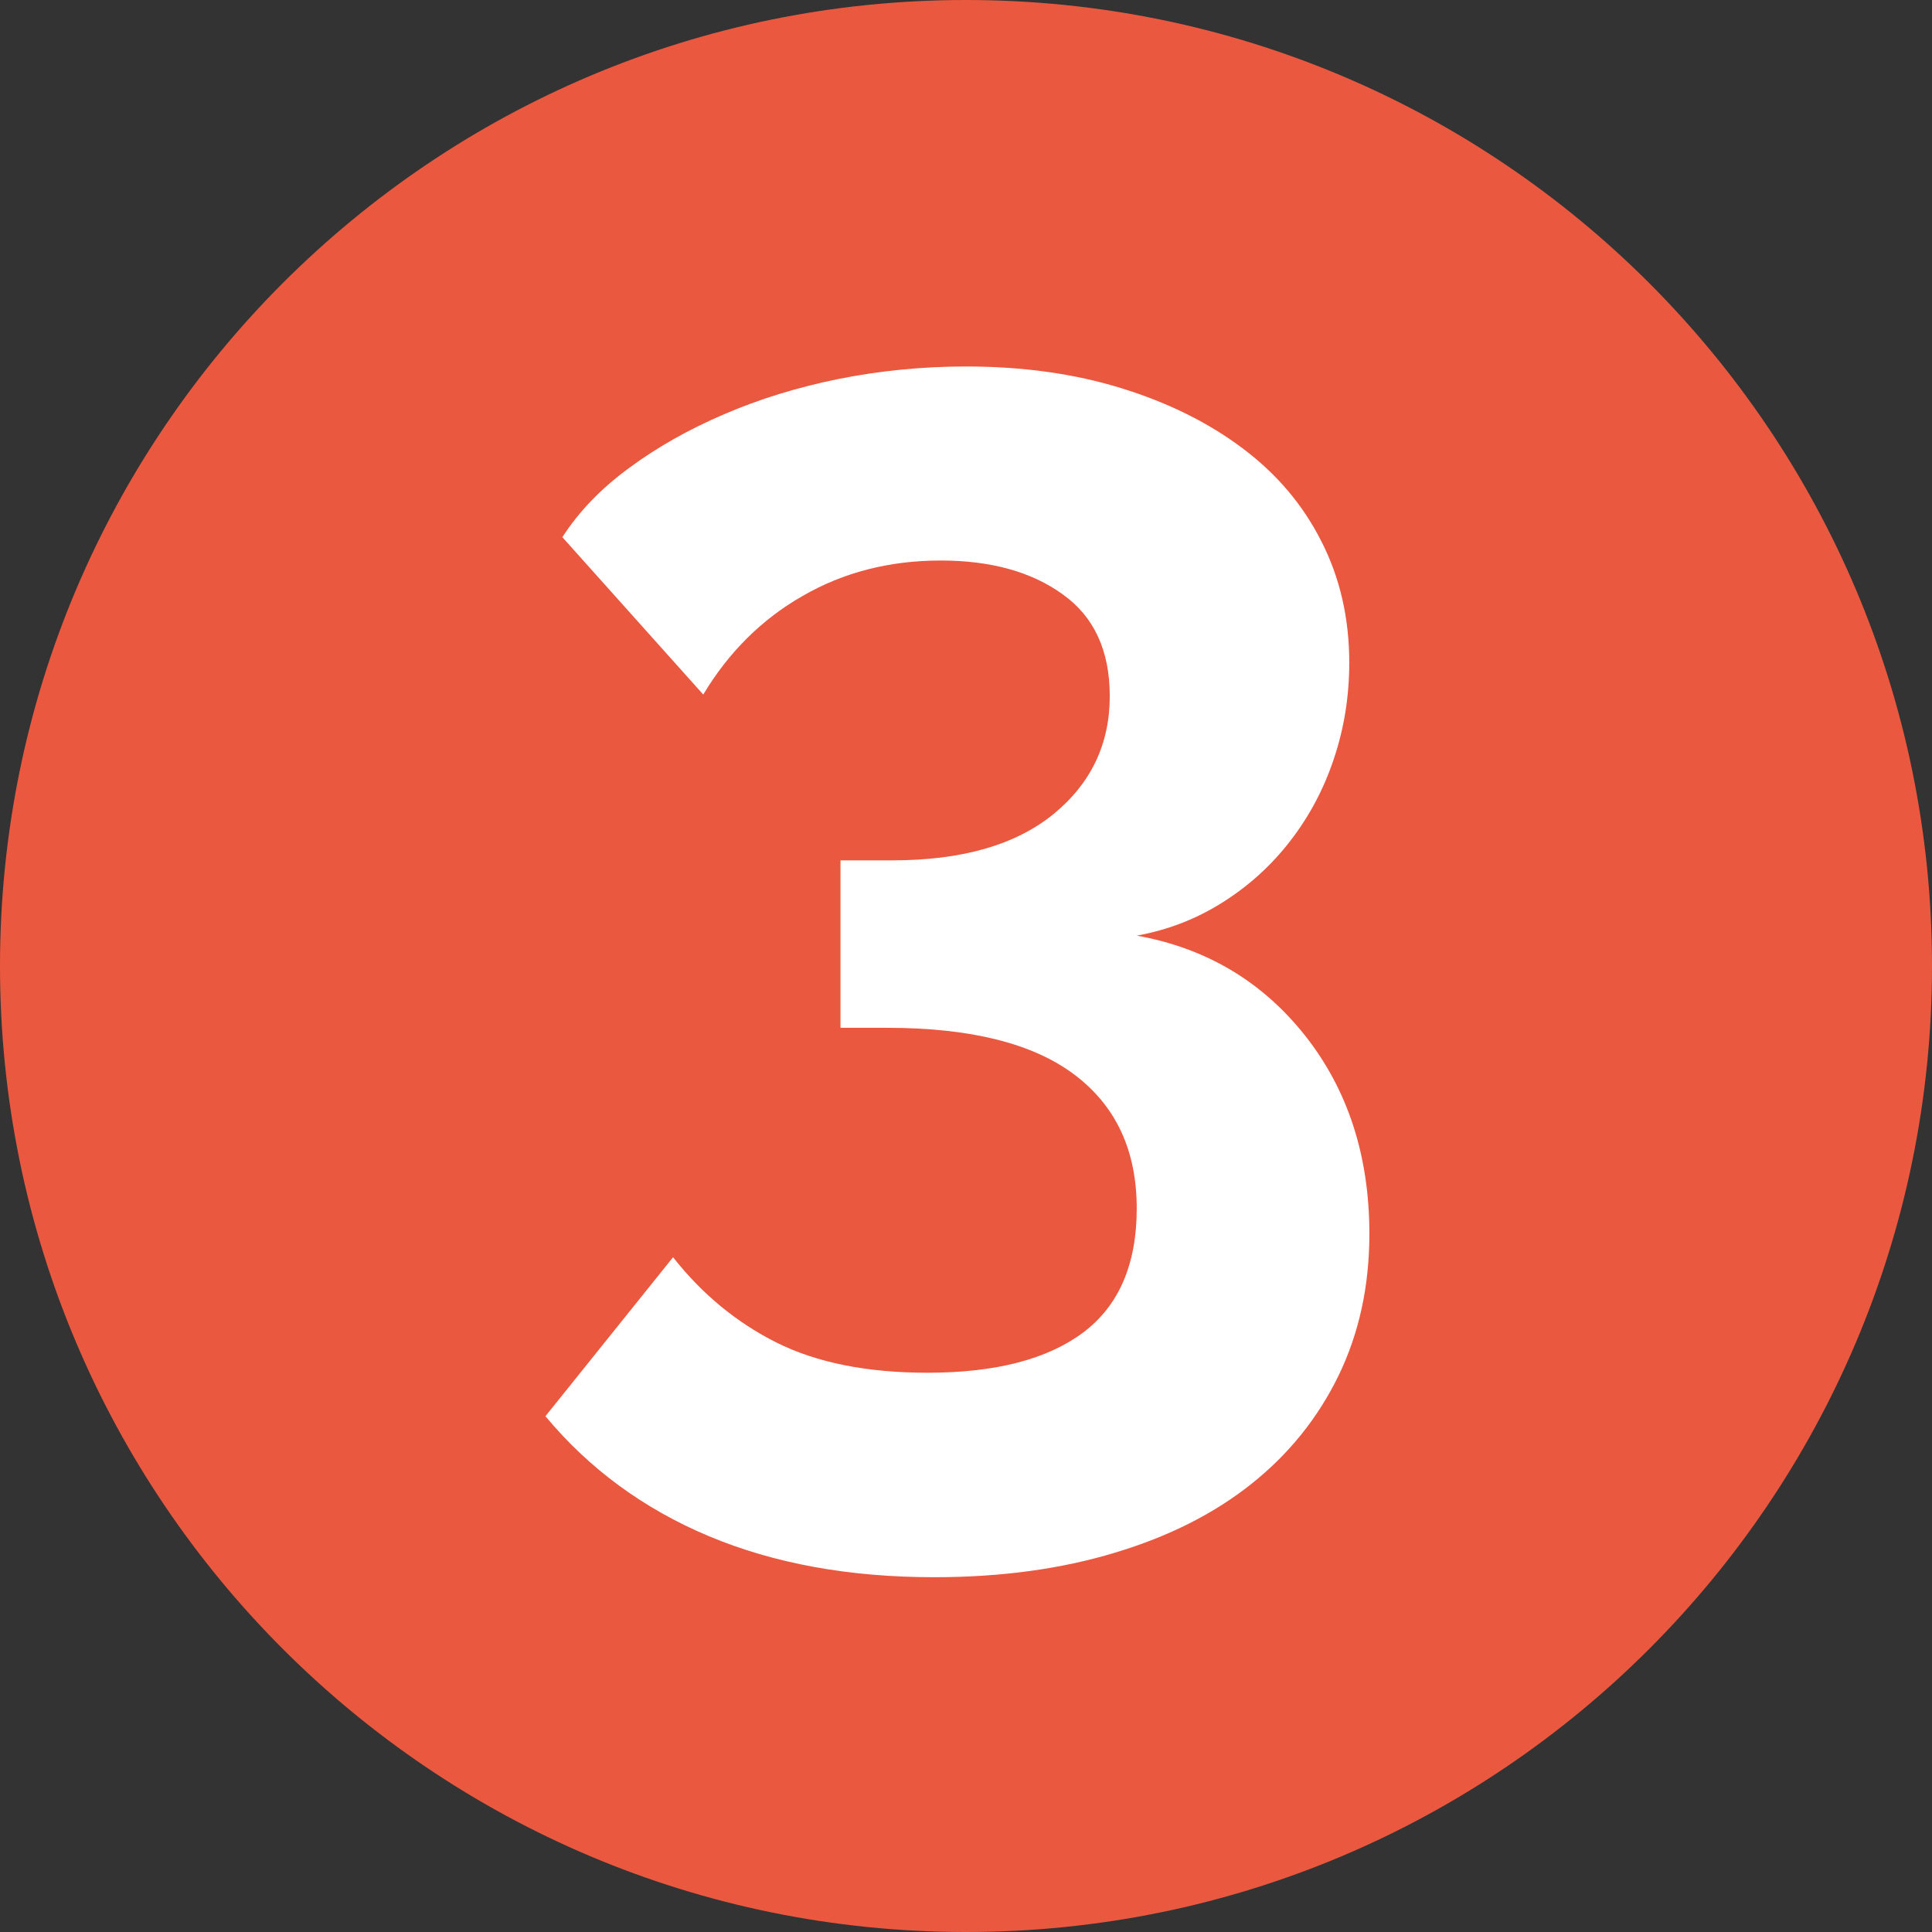
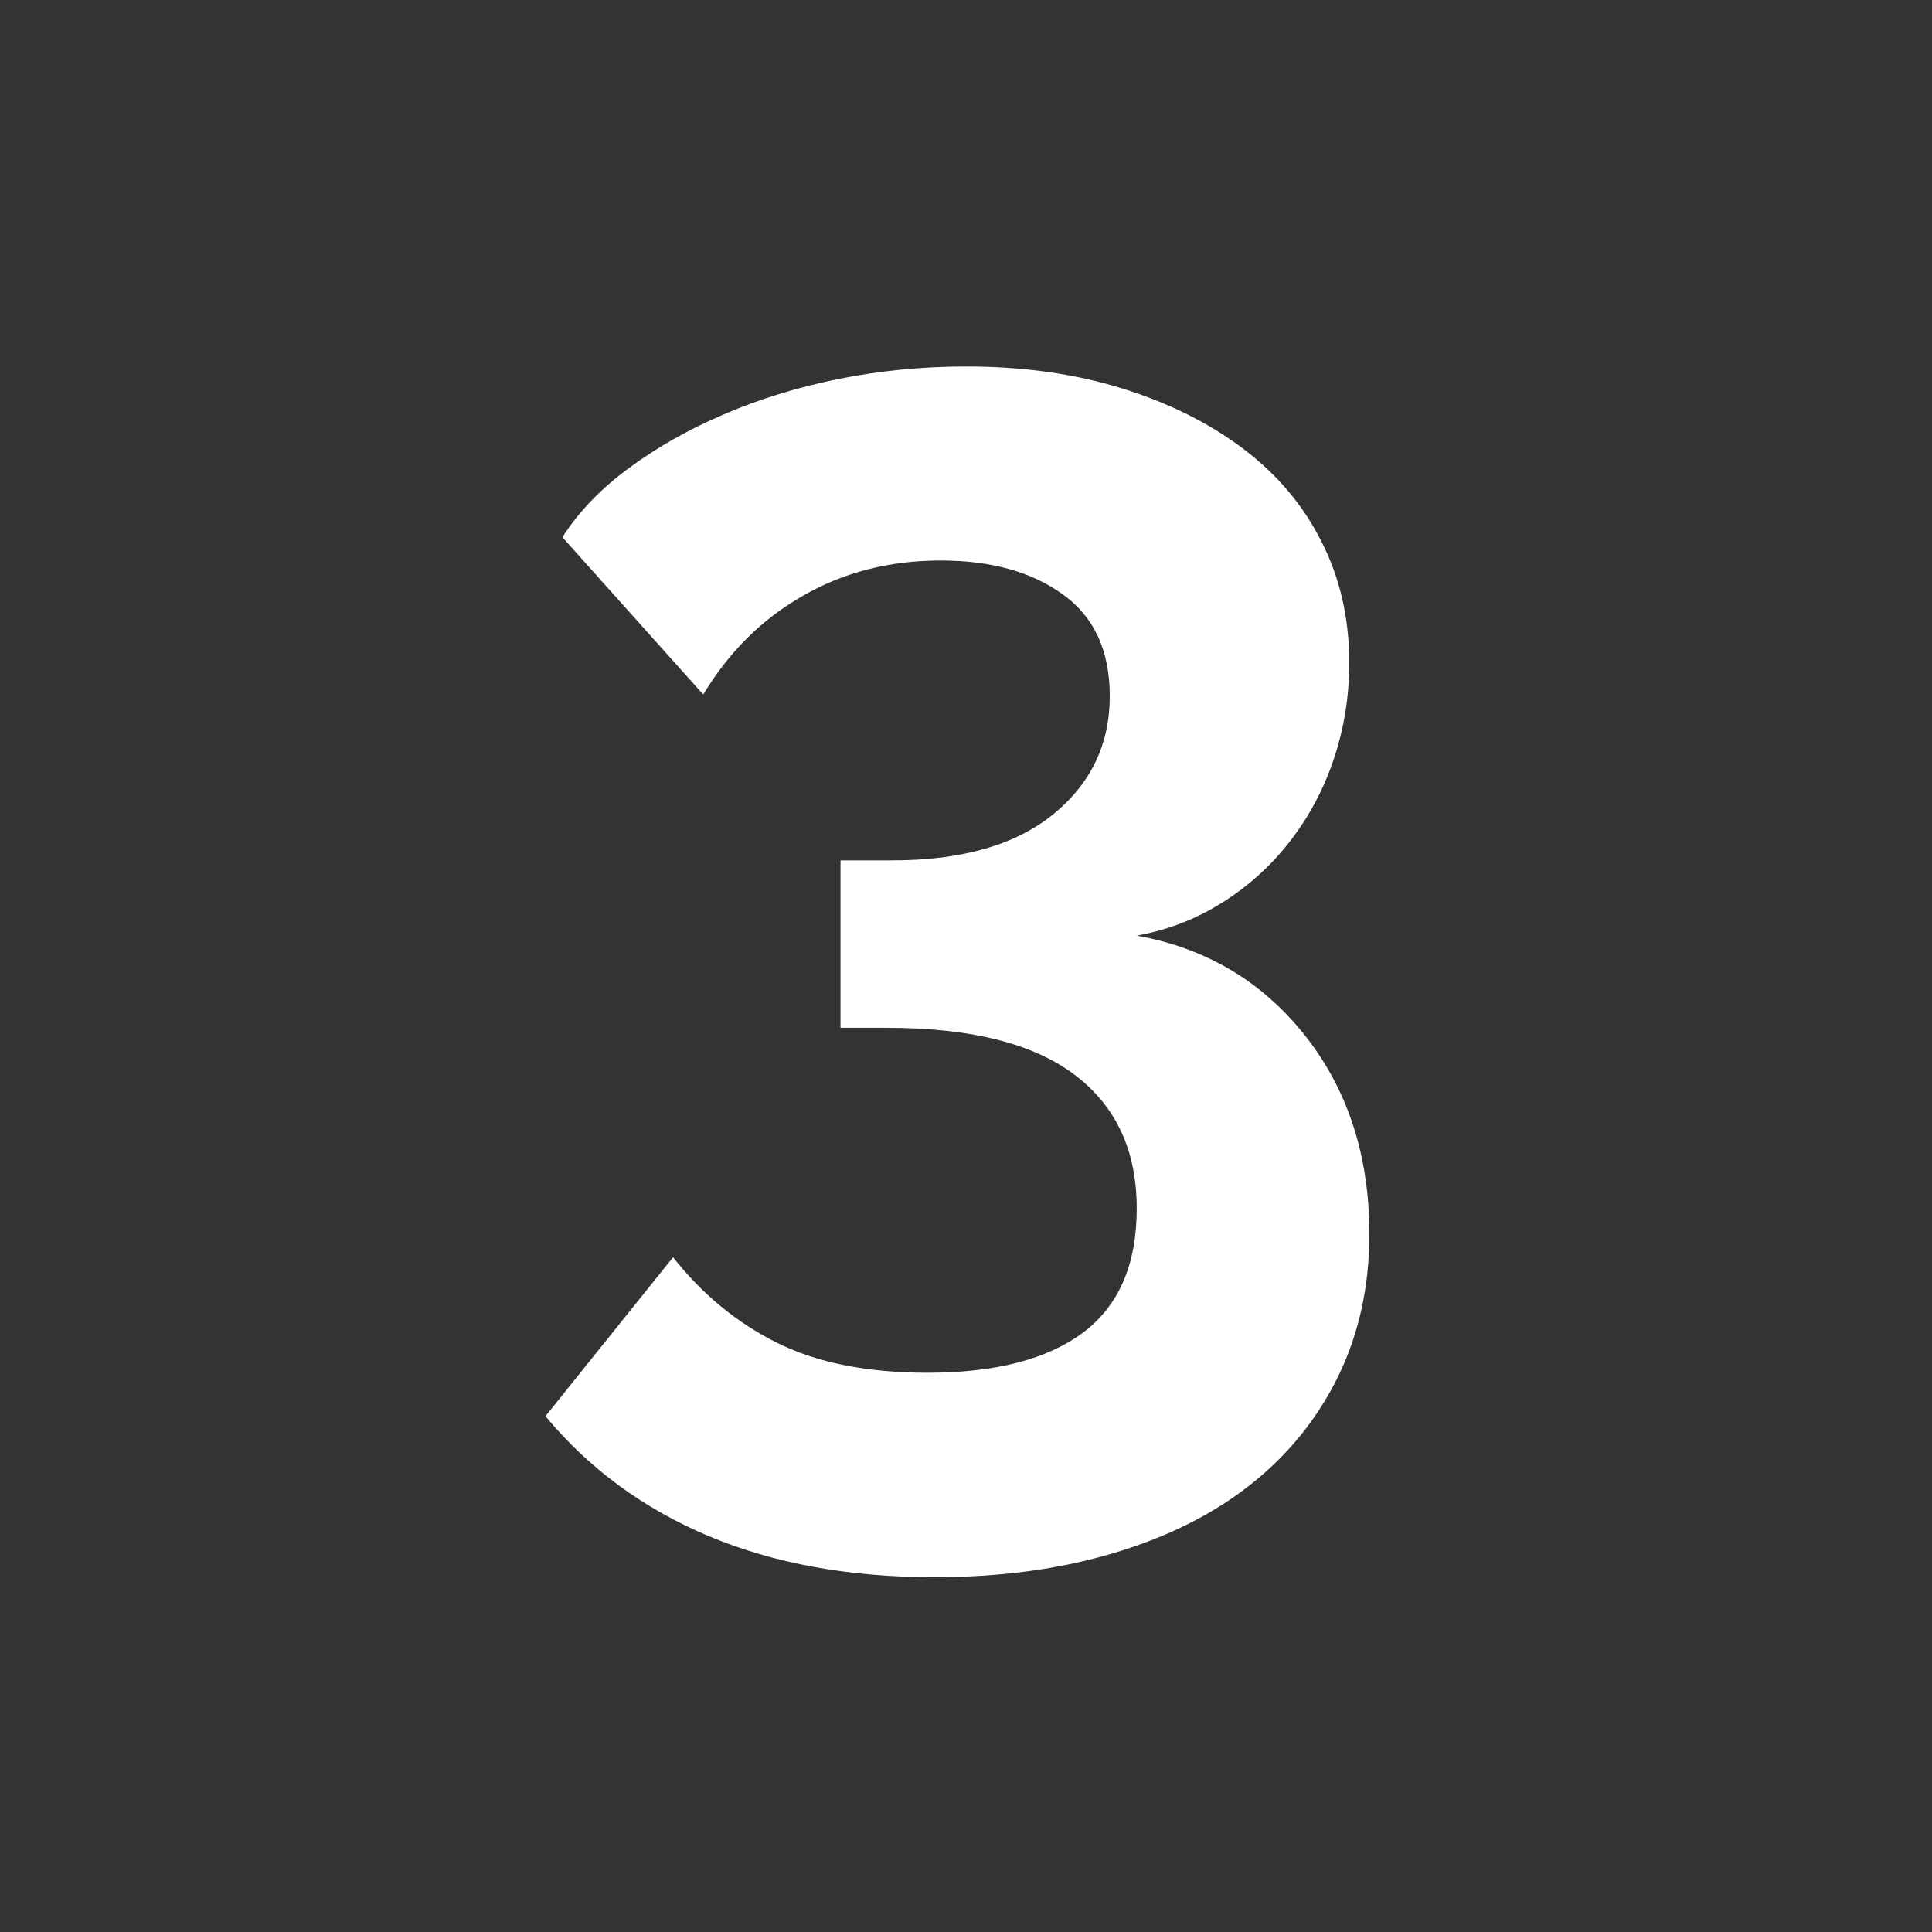
<svg xmlns="http://www.w3.org/2000/svg" width="100" zoomAndPan="magnify" viewBox="0 0 75 75" height="100" preserveAspectRatio="xMidYMid meet" version="1.0">
  <rect x="0" y="0" width="75" height="75" fill="#333333" stroke="none" />
  <defs>
    <g />
    <clipPath id="a176ea59e9">
-       <path d="M 37.5 0 C 16.789 0 0 16.789 0 37.5 C 0 58.211 16.789 75 37.5 75 C 58.211 75 75 58.211 75 37.5 C 75 16.789 58.211 0 37.5 0 Z M 37.5 0 " clip-rule="nonzero" />
-     </clipPath>
+       </clipPath>
  </defs>
  <g clip-path="url(#a176ea59e9)">
-     <rect x="-7.5" width="90" fill="#eb5840" y="-7.5" height="90" fill-opacity="1" />
-   </g>
+     </g>
  <g fill="#ffffff" fill-opacity="1">
    <g transform="translate(19.362, 51.665)">
      <g>
        <path d="M 24.766 -15.344 C 27.453 -14.863 29.629 -13.57 31.297 -11.469 C 32.961 -9.363 33.797 -6.797 33.797 -3.766 C 33.797 -1.734 33.395 0.102 32.594 1.75 C 31.789 3.395 30.664 4.789 29.219 5.938 C 27.77 7.094 26.004 7.984 23.922 8.609 C 21.836 9.242 19.5 9.562 16.906 9.562 C 13.602 9.562 10.688 9.031 8.156 7.969 C 5.625 6.906 3.508 5.352 1.812 3.312 L 6.766 -2.859 C 7.891 -1.43 9.227 -0.328 10.781 0.453 C 12.344 1.234 14.297 1.625 16.641 1.625 C 19.285 1.625 21.301 1.102 22.688 0.062 C 24.07 -0.977 24.766 -2.582 24.766 -4.75 C 24.766 -7 23.961 -8.727 22.359 -9.938 C 20.754 -11.156 18.328 -11.766 15.078 -11.766 L 13.266 -11.766 L 13.266 -18.266 L 15.281 -18.266 C 17.969 -18.266 20.047 -18.859 21.516 -20.047 C 22.984 -21.242 23.719 -22.773 23.719 -24.641 C 23.719 -26.41 23.109 -27.727 21.891 -28.594 C 20.68 -29.469 19.102 -29.906 17.156 -29.906 C 15.164 -29.906 13.379 -29.445 11.797 -28.531 C 10.211 -27.625 8.926 -26.348 7.938 -24.703 L 2.469 -30.812 C 3.113 -31.812 3.977 -32.707 5.062 -33.5 C 6.145 -34.301 7.367 -34.992 8.734 -35.578 C 10.109 -36.172 11.594 -36.629 13.188 -36.953 C 14.789 -37.273 16.441 -37.438 18.141 -37.438 C 20.348 -37.438 22.359 -37.156 24.172 -36.594 C 25.992 -36.031 27.566 -35.25 28.891 -34.25 C 30.211 -33.258 31.227 -32.055 31.938 -30.641 C 32.656 -29.234 33.016 -27.664 33.016 -25.938 C 33.016 -24.633 32.816 -23.395 32.422 -22.219 C 32.035 -21.051 31.473 -19.988 30.734 -19.031 C 30.004 -18.082 29.129 -17.285 28.109 -16.641 C 27.086 -15.992 25.973 -15.562 24.766 -15.344 Z M 24.766 -15.344 " />
      </g>
    </g>
  </g>
</svg>